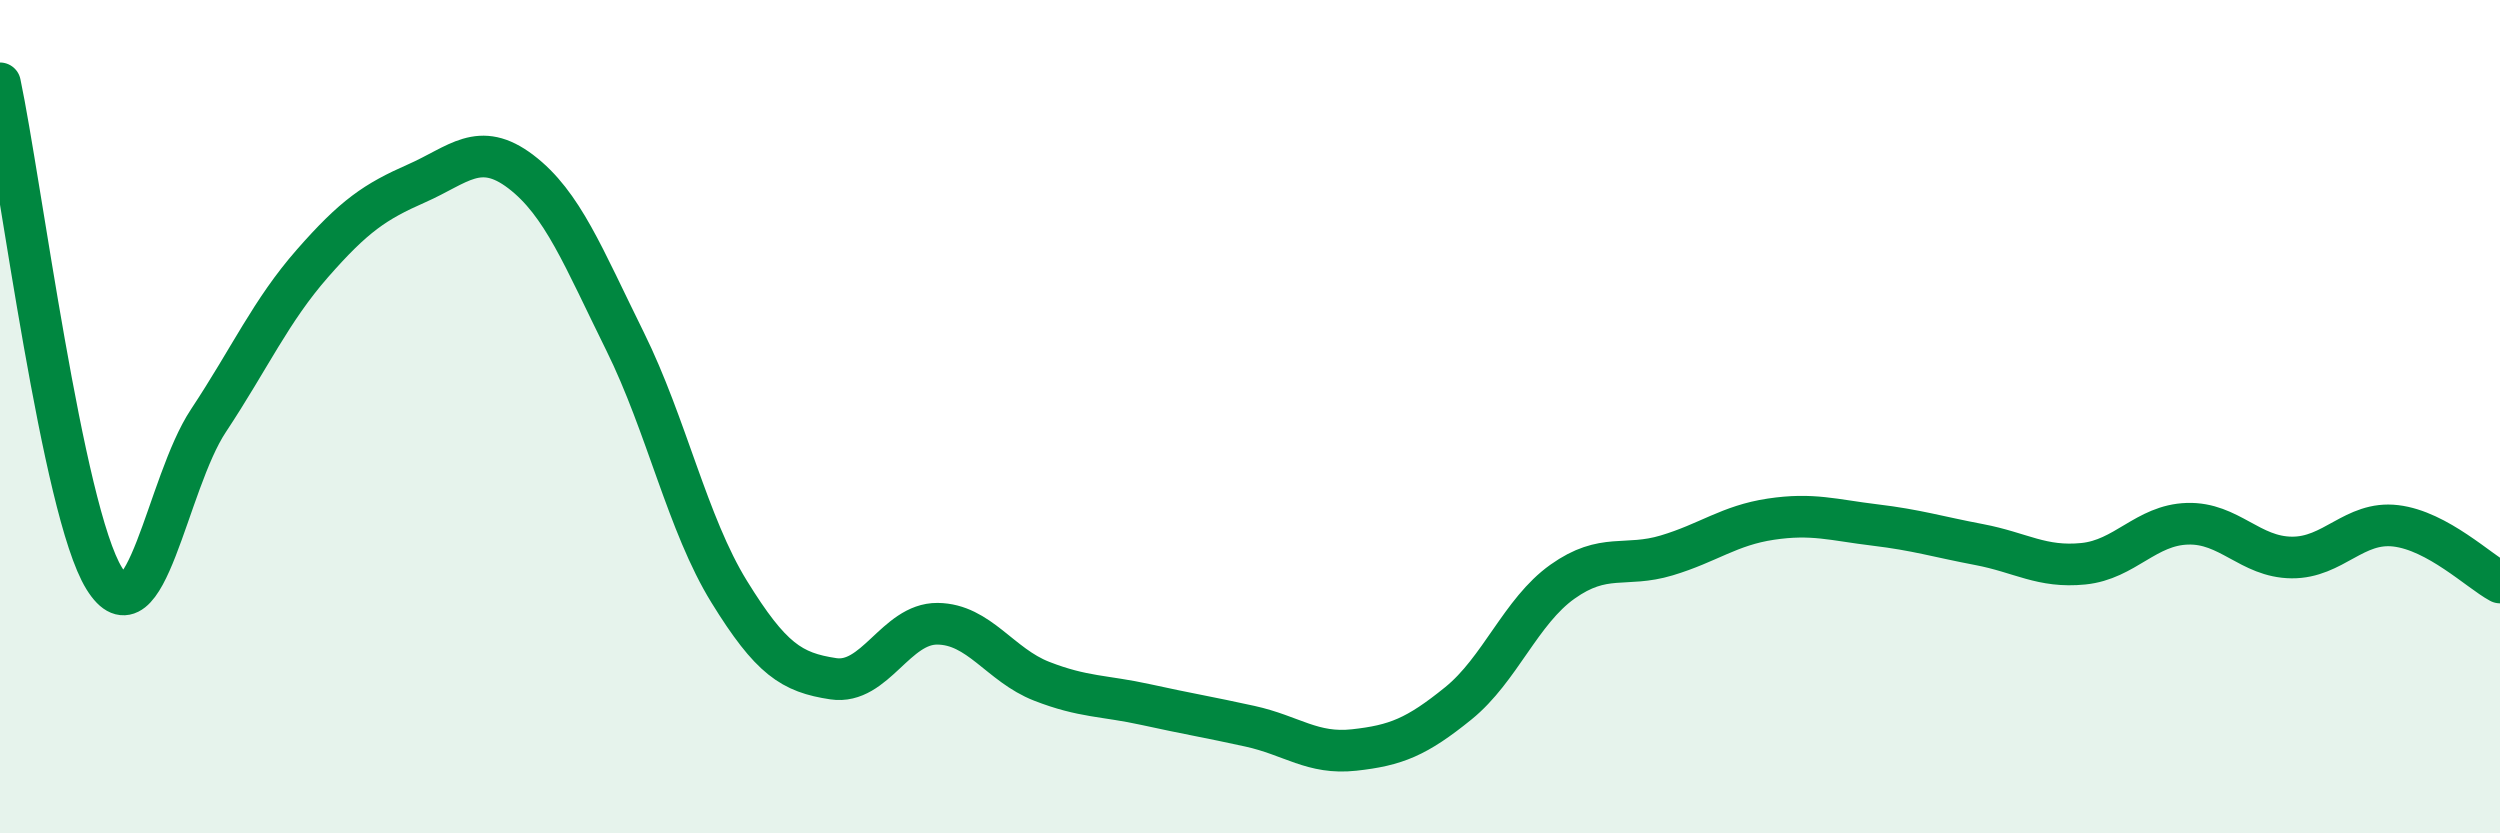
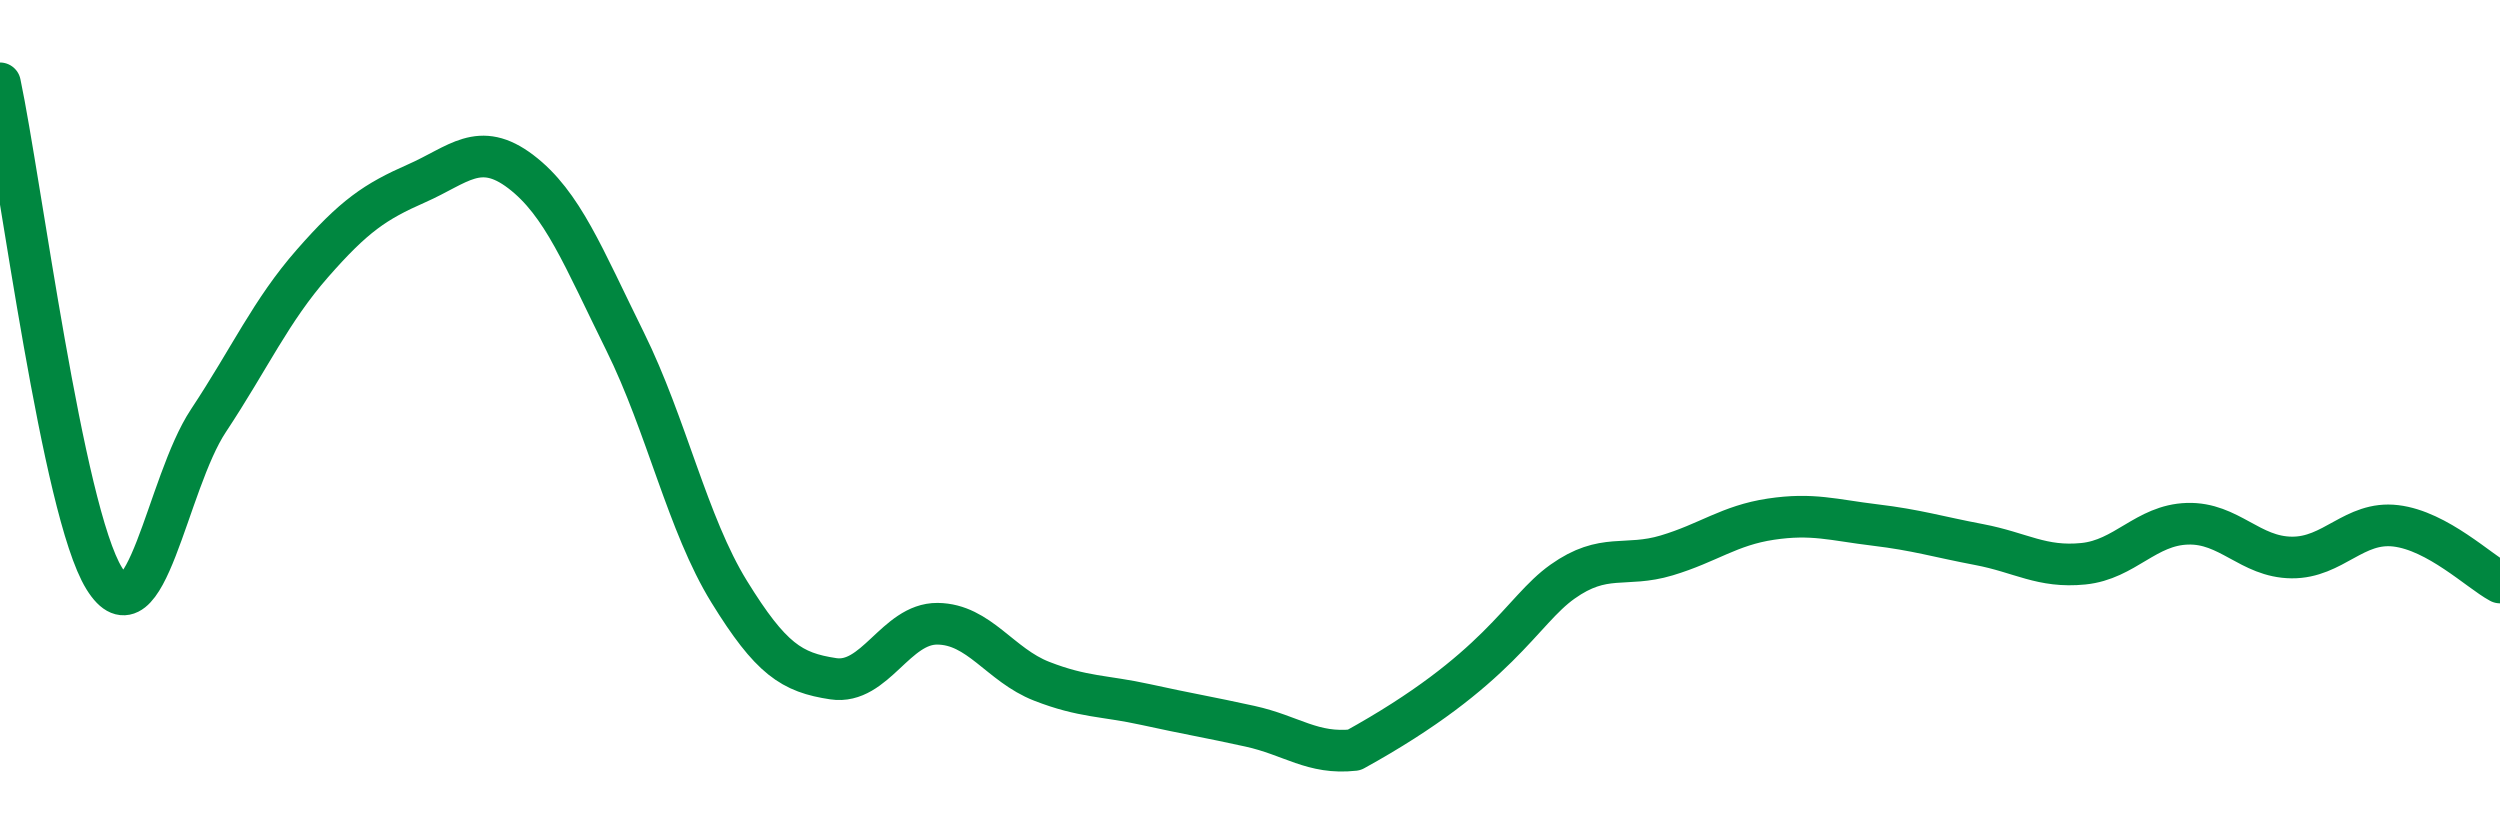
<svg xmlns="http://www.w3.org/2000/svg" width="60" height="20" viewBox="0 0 60 20">
-   <path d="M 0,2 C 0.5,4.38 1.5,12.26 2.5,13.88 C 3.5,15.5 4,11.61 5,10.1 C 6,8.59 6.5,7.46 7.5,6.32 C 8.5,5.18 9,4.84 10,4.4 C 11,3.96 11.5,3.36 12.5,4.12 C 13.5,4.88 14,6.17 15,8.19 C 16,10.21 16.5,12.58 17.5,14.2 C 18.5,15.82 19,16.14 20,16.29 C 21,16.44 21.5,14.96 22.5,14.97 C 23.5,14.98 24,15.96 25,16.35 C 26,16.74 26.5,16.69 27.5,16.91 C 28.5,17.13 29,17.21 30,17.43 C 31,17.65 31.5,18.11 32.5,18 C 33.5,17.89 34,17.69 35,16.88 C 36,16.07 36.5,14.67 37.5,13.96 C 38.5,13.25 39,13.63 40,13.33 C 41,13.03 41.5,12.61 42.5,12.46 C 43.5,12.31 44,12.48 45,12.6 C 46,12.72 46.5,12.88 47.5,13.07 C 48.5,13.26 49,13.63 50,13.53 C 51,13.43 51.5,12.6 52.5,12.57 C 53.5,12.54 54,13.37 55,13.38 C 56,13.39 56.5,12.5 57.5,12.62 C 58.5,12.74 59.5,13.71 60,13.98L60 20L0 20Z" fill="#008740" opacity="0.1" stroke-linecap="round" stroke-linejoin="round" />
-   <path d="M 0,2 C 0.5,4.38 1.5,12.26 2.5,13.88 C 3.5,15.5 4,11.61 5,10.1 C 6,8.59 6.5,7.46 7.5,6.32 C 8.5,5.18 9,4.84 10,4.4 C 11,3.96 11.5,3.36 12.5,4.12 C 13.5,4.88 14,6.17 15,8.19 C 16,10.21 16.5,12.58 17.5,14.2 C 18.5,15.82 19,16.14 20,16.29 C 21,16.44 21.5,14.96 22.5,14.97 C 23.5,14.98 24,15.96 25,16.35 C 26,16.74 26.5,16.69 27.5,16.91 C 28.5,17.13 29,17.21 30,17.43 C 31,17.65 31.5,18.11 32.5,18 C 33.5,17.89 34,17.69 35,16.88 C 36,16.07 36.5,14.67 37.5,13.96 C 38.5,13.25 39,13.63 40,13.33 C 41,13.03 41.5,12.61 42.5,12.46 C 43.5,12.31 44,12.48 45,12.6 C 46,12.72 46.5,12.88 47.5,13.07 C 48.5,13.26 49,13.63 50,13.53 C 51,13.43 51.5,12.6 52.5,12.57 C 53.5,12.54 54,13.37 55,13.38 C 56,13.39 56.5,12.5 57.5,12.62 C 58.5,12.74 59.5,13.71 60,13.98" stroke="#008740" stroke-width="1" fill="none" stroke-linecap="round" stroke-linejoin="round" />
+   <path d="M 0,2 C 0.5,4.38 1.5,12.26 2.5,13.88 C 3.5,15.5 4,11.61 5,10.1 C 6,8.59 6.5,7.46 7.5,6.32 C 8.5,5.18 9,4.84 10,4.4 C 11,3.96 11.5,3.36 12.5,4.12 C 13.5,4.88 14,6.17 15,8.19 C 16,10.21 16.5,12.58 17.5,14.2 C 18.5,15.82 19,16.14 20,16.29 C 21,16.44 21.5,14.96 22.5,14.97 C 23.5,14.98 24,15.96 25,16.35 C 26,16.74 26.5,16.69 27.5,16.91 C 28.5,17.13 29,17.21 30,17.43 C 31,17.65 31.5,18.11 32.5,18 C 36,16.07 36.5,14.67 37.5,13.96 C 38.5,13.25 39,13.63 40,13.33 C 41,13.03 41.5,12.61 42.5,12.46 C 43.5,12.31 44,12.48 45,12.6 C 46,12.72 46.5,12.88 47.5,13.07 C 48.5,13.26 49,13.63 50,13.53 C 51,13.43 51.5,12.6 52.5,12.57 C 53.5,12.54 54,13.37 55,13.38 C 56,13.39 56.5,12.5 57.5,12.62 C 58.5,12.74 59.5,13.71 60,13.98" stroke="#008740" stroke-width="1" fill="none" stroke-linecap="round" stroke-linejoin="round" />
</svg>